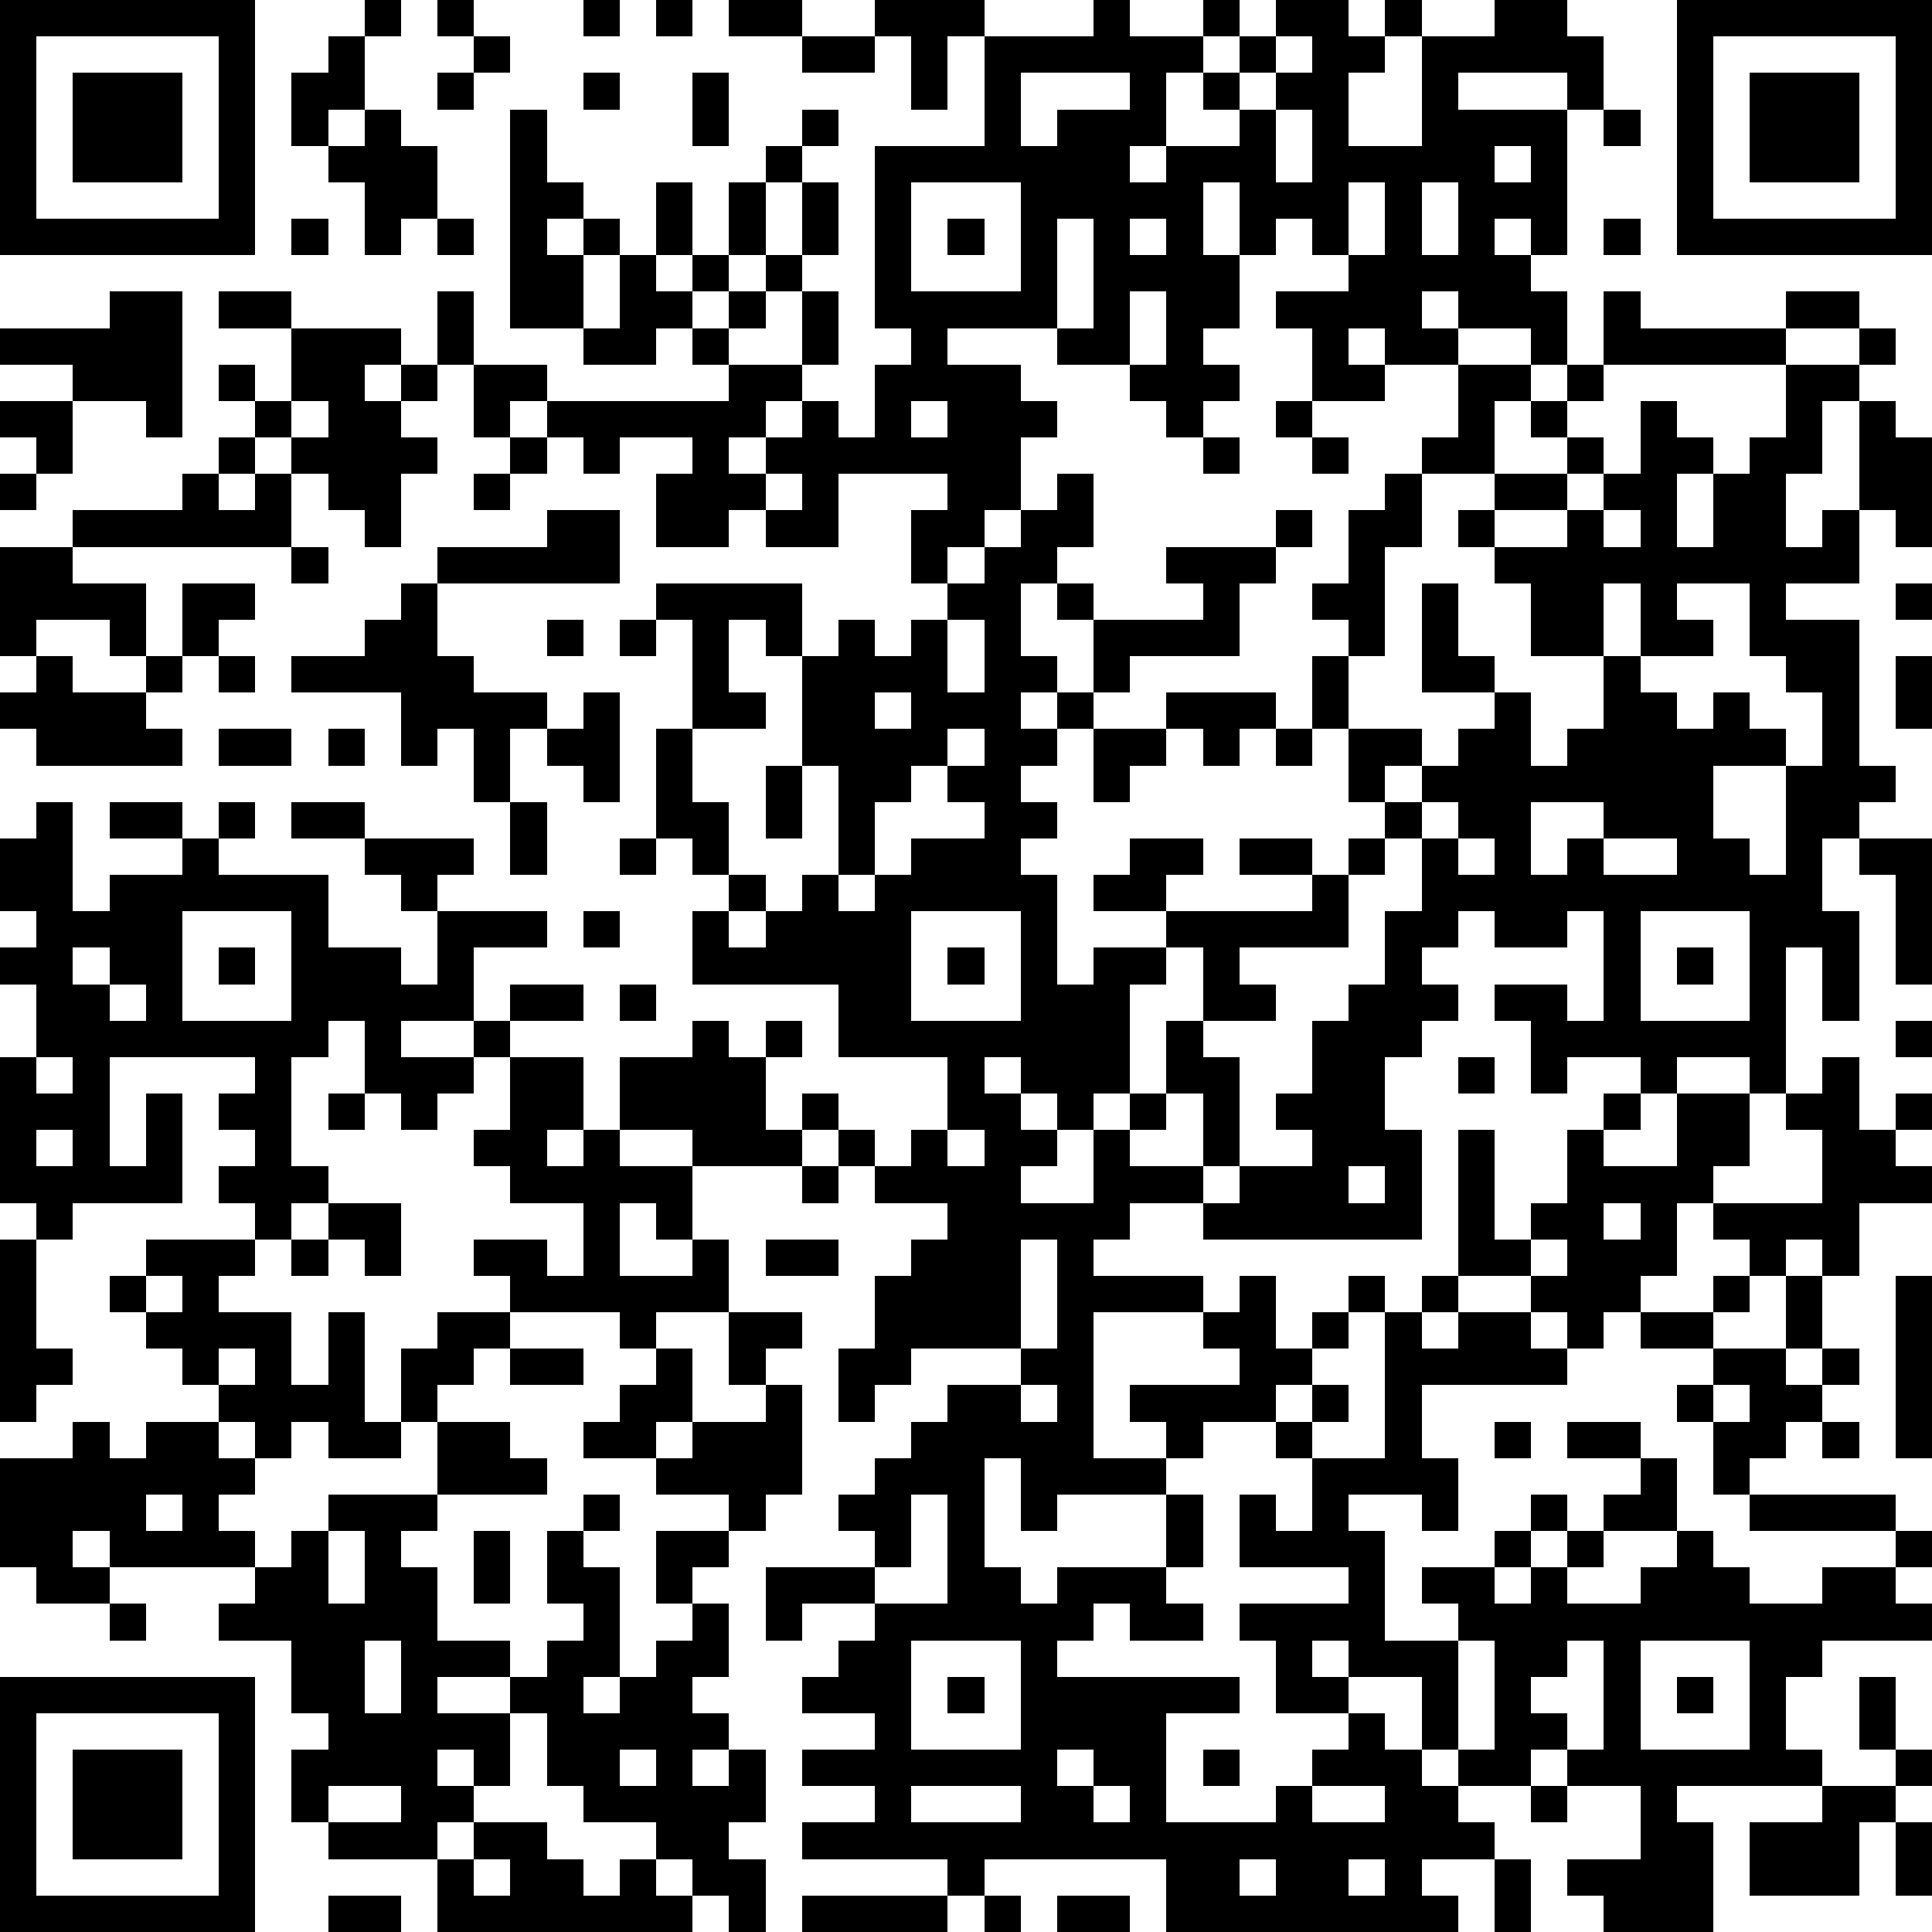
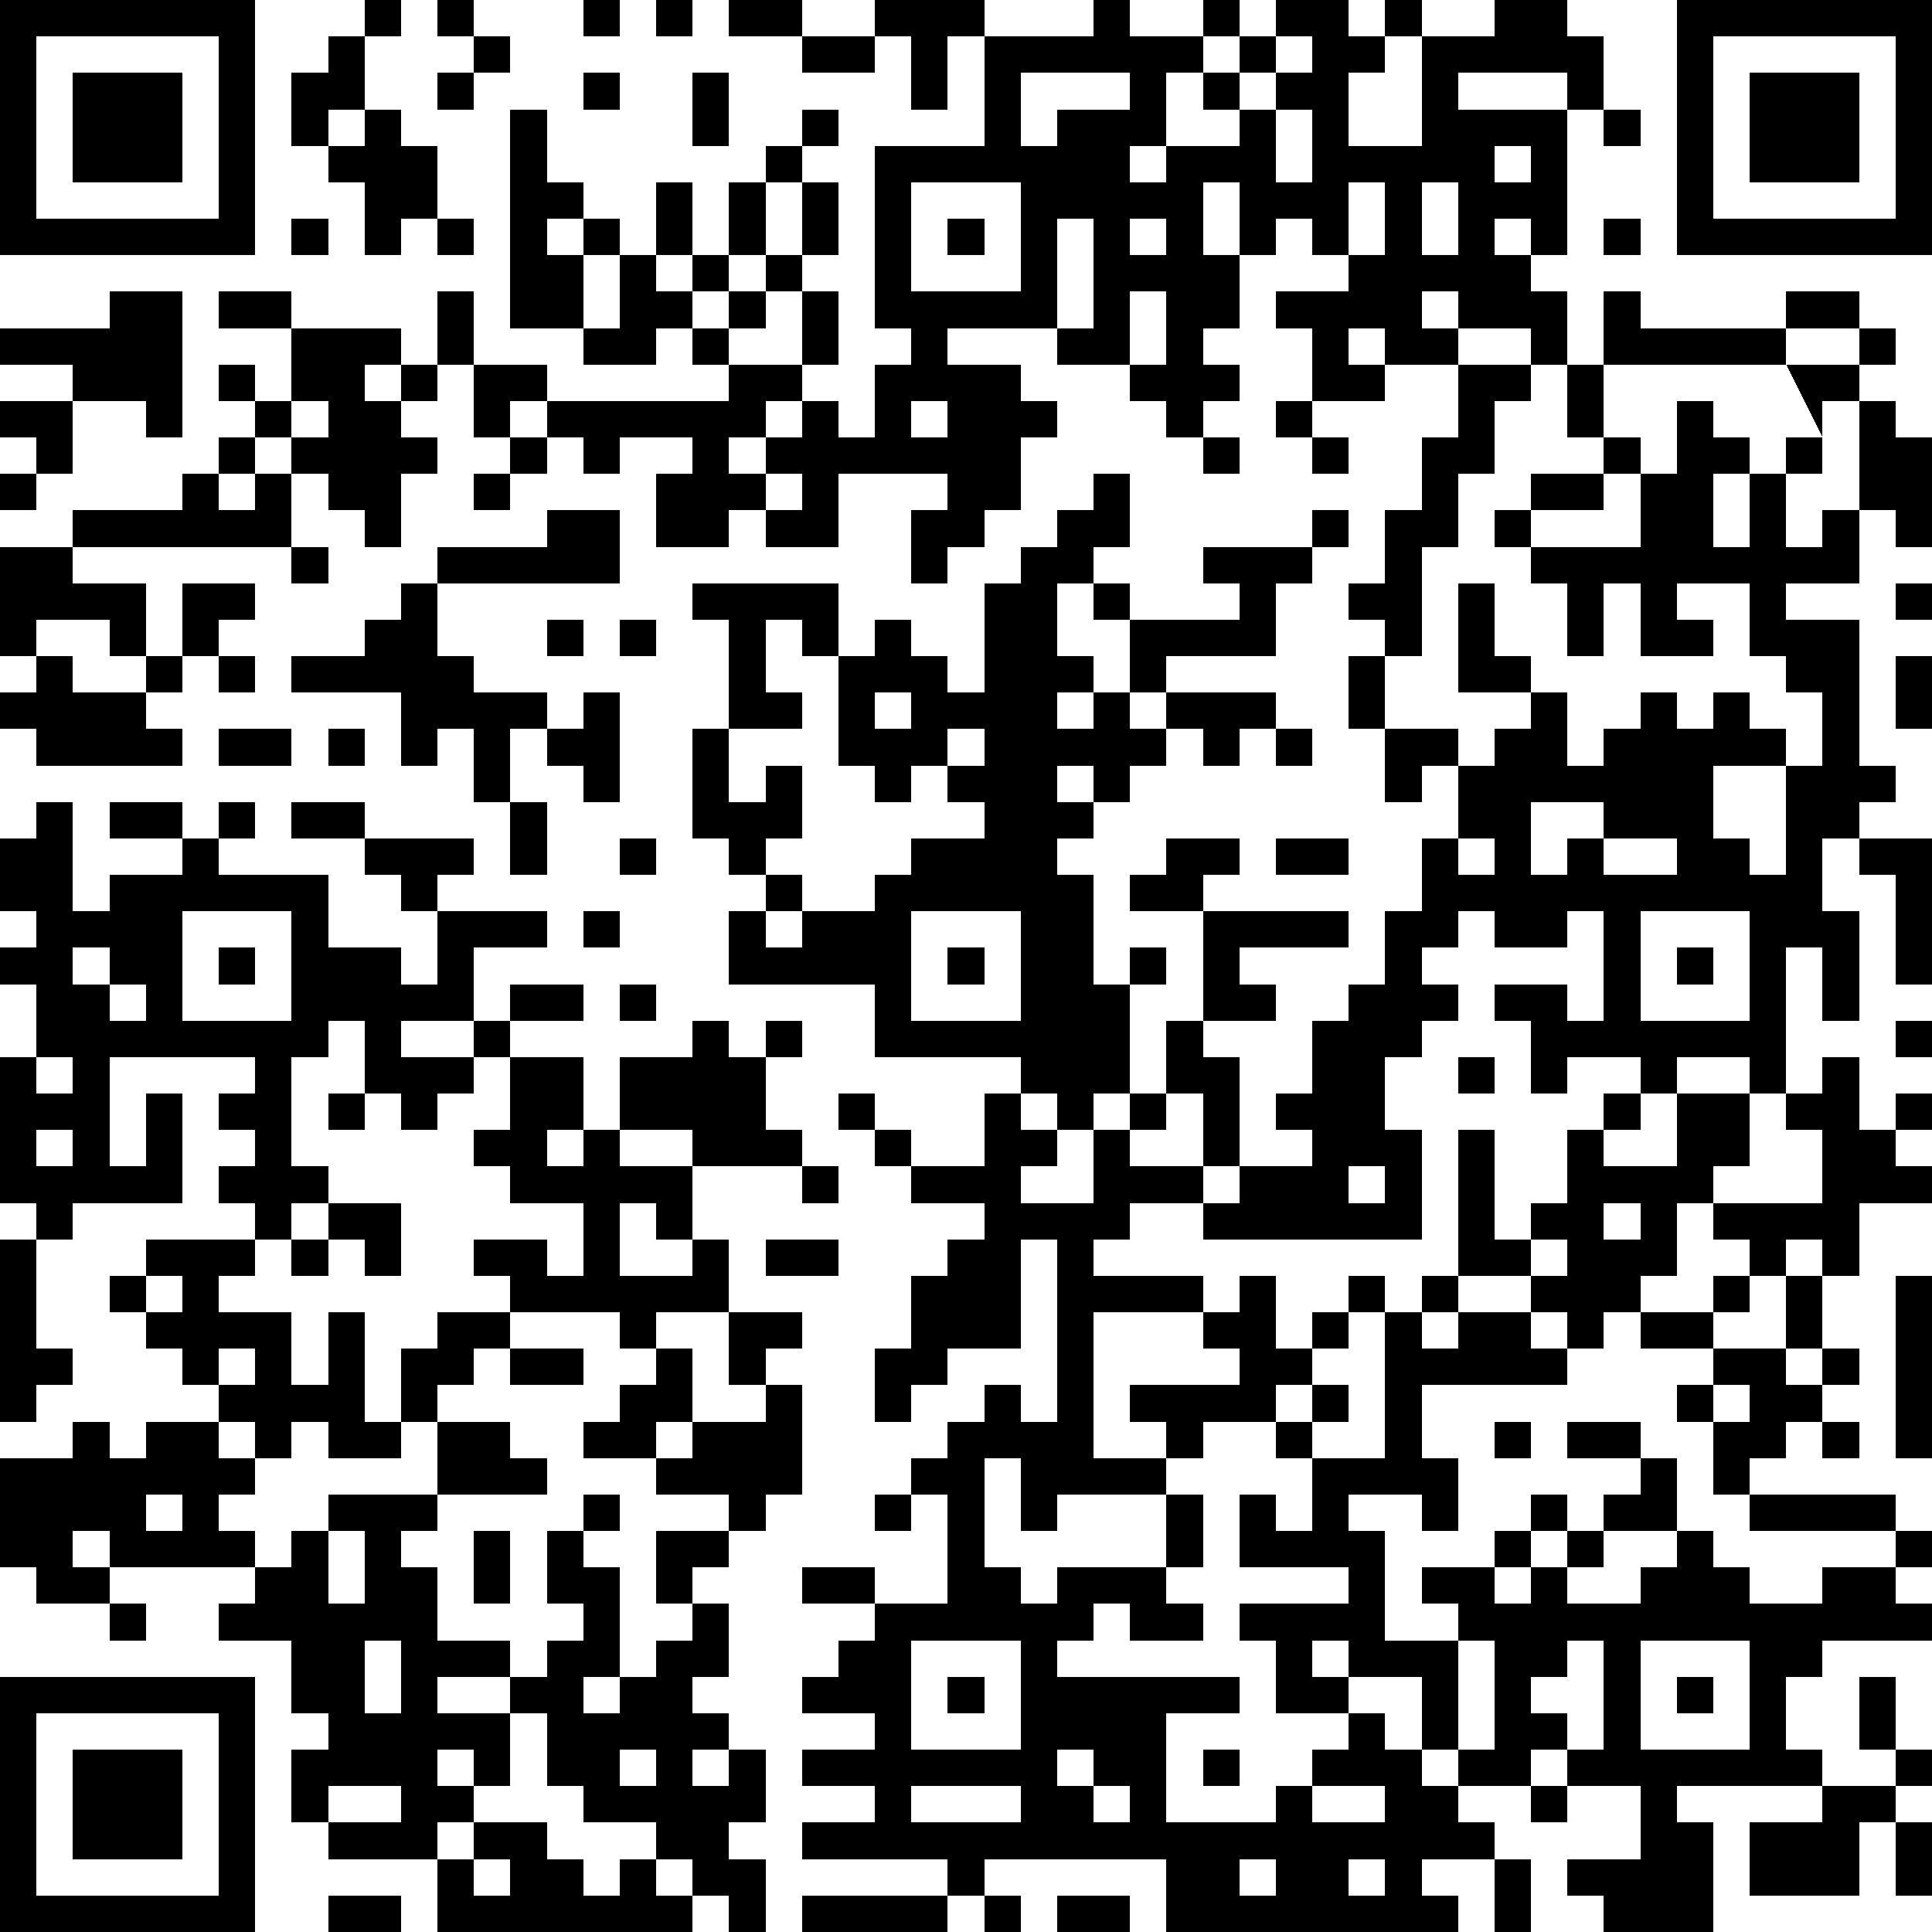
<svg xmlns="http://www.w3.org/2000/svg" version="1.1" width="212" height="212" shape-rendering="crispEdges">
-   <path d="M0 0h7v7h-7zM10 0h1v1h-1zM12 0h1v1h-1zM16 0h1v1h-1zM18 0h1v1h-1zM20 0h2v1h-2zM24 0h3v1h-1v2h-1v-2h-1zM30 0h1v1h2v-1h1v1h-1v1h-1v2h-1v1h1v-1h2v-1h-1v-1h1v-1h1v-1h2v1h1v-1h1v1h-1v1h-1v2h2v-3h2v-1h2v1h1v2h-1v-1h-3v1h3v4h-1v-1h-1v1h1v1h1v2h-1v-1h-2v-1h-1v1h1v1h-2v-1h-1v1h1v1h-2v-2h-1v-1h2v-1h-1v-1h-1v1h-1v-2h-1v2h1v2h-1v1h1v1h-1v1h-1v-1h-1v-1h-2v-1h-3v1h2v1h1v1h-1v2h-1v1h-1v1h-1v-2h1v-1h-3v2h-2v-1h-1v1h-2v-2h1v-1h-2v1h-1v-1h-1v-1h-1v1h-1v-2h-1v-2h1v2h2v1h5v-1h-1v-1h-1v1h-2v-1h-2v-6h1v2h1v1h-1v1h1v-1h1v1h-1v2h1v-2h1v-2h1v2h-1v1h1v-1h1v-2h1v-1h1v-1h1v1h-1v1h-1v2h-1v1h-1v1h1v-1h1v-1h1v-2h1v2h-1v1h-1v1h-1v1h2v-2h1v2h-1v1h-1v1h-1v1h1v-1h1v-1h1v1h1v-2h1v-1h-1v-5h3v-3h3zM46 0h7v7h-7zM1 1v5h5v-5zM9 1h1v2h-1v1h-1v-2h1zM13 1h1v1h-1zM22 1h2v1h-2zM35 1v1h-1v1h1v-1h1v-1zM47 1v5h5v-5zM2 2h3v3h-3zM12 2h1v1h-1zM16 2h1v1h-1zM19 2h1v2h-1zM28 2v2h1v-1h2v-1zM48 2h3v3h-3zM10 3h1v1h1v2h-1v1h-1v-2h-1v-1h1zM35 3v2h1v-2zM44 3h1v1h-1zM41 4v1h1v-1zM25 5v3h3v-3zM37 5v2h1v-2zM39 5v2h1v-2zM8 6h1v1h-1zM12 6h1v1h-1zM26 6h1v1h-1zM29 6v3h1v-3zM31 6v1h1v-1zM44 6h1v1h-1zM3 8h2v4h-1v-1h-2v-1h-2v-1h3zM6 8h2v1h-2zM31 8v2h1v-2zM44 8h1v1h4v-1h2v1h-2v1h-5zM8 9h3v1h-1v1h1v-1h1v1h-1v1h1v1h-1v2h-1v-1h-1v-1h-1v-1h-1v-1h-1v-1h1v1h1zM51 9h1v1h-1zM40 10h2v1h-1v2h-2v-1h1zM43 10h1v1h-1zM49 10h2v1h-1v2h-1v2h1v-1h1v-3h1v1h1v3h-1v-1h-1v2h-2v1h2v4h1v1h-1v1h-1v2h1v3h-1v-2h-1v4h-1v-1h-2v1h-1v-1h-2v1h-1v-2h-1v-1h2v1h1v-3h-1v1h-2v-1h-1v1h-1v1h1v1h-1v1h-1v2h1v3h-6v-1h-2v1h-1v1h3v1h-3v4h2v-1h-1v-1h3v-1h-1v-1h1v-1h1v2h1v-1h1v-1h1v1h-1v1h-1v1h-1v1h-2v1h-1v1h-3v1h-1v-2h-1v3h1v1h1v-1h3v-2h1v2h-1v1h1v1h-2v-1h-1v1h-1v1h5v1h-2v3h3v-1h1v-1h1v-1h-2v-2h-1v-1h3v-1h-3v-2h1v1h1v-2h-1v-1h1v-1h1v1h-1v1h2v-4h1v-1h1v-4h1v3h1v-1h1v-2h1v-1h1v1h-1v1h2v-2h2v2h-1v1h-1v2h-1v1h-1v1h-1v-1h-1v-1h-2v1h-1v1h1v-1h2v1h1v1h-4v2h1v2h-1v-1h-2v1h1v3h2v-1h-1v-1h2v-1h1v-1h1v1h-1v1h-1v1h1v-1h1v-1h1v-1h1v-1h-2v-1h2v1h1v2h-2v1h-1v1h2v-1h1v-1h1v1h1v1h2v-1h2v-1h-4v-1h-1v-2h-1v-1h1v-1h-2v-1h2v-1h1v-1h-1v-1h3v-2h-1v-1h1v-1h1v2h1v-1h1v1h-1v1h1v1h-2v2h-1v-1h-1v1h-1v1h-1v1h2v-2h1v2h-1v1h1v-1h1v1h-1v1h-1v1h-1v1h4v1h1v1h-1v1h1v1h-3v1h-1v2h1v1h-4v1h1v3h-3v-1h-1v-1h2v-2h-2v-1h-1v1h-2v-1h-1v-2h-2v-1h-1v1h1v1h1v1h1v1h1v1h1v1h-2v1h1v1h-8v-2h-5v1h-1v-1h-4v-1h2v-1h-2v-1h2v-1h-2v-1h1v-1h1v-1h-2v1h-1v-2h3v-1h-1v-1h1v-1h1v-1h1v-1h2v-1h-3v1h-1v1h-1v-2h1v-2h1v-1h1v-1h-2v-1h-1v-1h-1v-1h1v1h1v1h1v-1h1v-2h-3v-2h-4v-2h1v-1h-1v-1h-1v-3h1v-3h-1v-1h4v2h-1v-1h-1v2h1v1h-2v2h1v2h1v1h-1v1h1v-1h1v-1h1v-3h-1v-3h1v-1h1v1h1v-1h1v-1h1v-1h1v-1h1v-1h1v2h-1v1h-1v2h1v1h-1v1h1v-1h1v-2h-1v-1h1v1h3v-1h-1v-1h3v-1h1v1h-1v1h-1v2h-3v1h-1v1h-1v1h-1v1h1v1h-1v1h1v3h1v-1h2v-1h-2v-1h1v-1h2v1h-1v1h4v-1h-2v-1h2v1h1v-1h1v-1h-1v-2h-1v-2h1v-1h-1v-1h1v-2h1v-1h1v2h-1v3h-1v2h2v1h-1v1h1v-1h1v-1h1v-1h-2v-3h1v2h1v1h1v2h1v-1h1v-2h-2v-2h-1v-1h-1v-1h1v-1h2v-1h-1v-1h1v1h1v1h-1v1h-2v1h2v-1h1v-1h1v-2h1v1h1v1h-1v2h1v-2h1v-1h1zM0 11h2v2h-1v-1h-1zM8 11v1h1v-1zM25 11v1h1v-1zM35 11h1v1h-1zM6 12h1v1h-1zM14 12h1v1h-1zM33 12h1v1h-1zM36 12h1v1h-1zM0 13h1v1h-1zM5 13h1v1h1v-1h1v2h-6v-1h3zM13 13h1v1h-1zM21 13v1h1v-1zM15 14h2v2h-5v-1h3zM44 14v1h1v-1zM0 15h2v1h2v2h-1v-1h-2v1h-1zM8 15h1v1h-1zM5 16h2v1h-1v1h-1zM11 16h1v2h1v1h2v1h-1v2h-1v-2h-1v1h-1v-2h-3v-1h2v-1h1zM44 16v2h1v-2zM46 16v1h1v1h-2v1h1v1h1v-1h1v1h1v1h-2v2h1v1h1v-3h1v-2h-1v-1h-1v-2zM52 16h1v1h-1zM15 17h1v1h-1zM17 17h1v1h-1zM26 17v2h1v-2zM1 18h1v1h2v-1h1v1h-1v1h1v1h-4v-1h-1v-1h1zM6 18h1v1h-1zM52 18h1v2h-1zM16 19h1v3h-1v-1h-1v-1h1zM24 19v1h1v-1zM32 19h3v1h-1v1h-1v-1h-1zM6 20h2v1h-2zM9 20h1v1h-1zM26 20v1h-1v1h-1v2h-1v1h1v-1h1v-1h2v-1h-1v-1h1v-1zM30 20h2v1h-1v1h-1zM35 20h1v1h-1zM21 21h1v2h-1zM1 22h1v3h1v-1h2v-1h-2v-1h2v1h1v-1h1v1h-1v1h3v2h2v1h1v-2h-1v-1h-1v-1h-2v-1h2v1h3v1h-1v1h3v1h-2v2h-2v1h2v-1h1v-1h2v1h-2v1h-1v1h-1v1h-1v-1h-1v-2h-1v1h-1v3h1v1h-1v1h-1v-1h-1v-1h1v-1h-1v-1h1v-1h-4v3h1v-2h1v3h-3v1h-1v-1h-1v-4h1v-2h-1v-1h1v-1h-1v-2h1zM14 22h1v2h-1zM39 22v1h-1v1h-1v2h-3v1h1v1h-2v-2h-1v1h-1v3h-1v1h-1v-1h-1v-1h-1v1h1v1h1v1h-1v1h2v-2h1v-1h1v-2h1v1h1v3h-1v-2h-1v1h-1v1h2v1h1v-1h2v-1h-1v-1h1v-2h1v-1h1v-2h1v-2h1v-1zM42 22v2h1v-1h1v-1zM17 23h1v1h-1zM40 23v1h1v-1zM44 23v1h2v-1zM51 23h2v4h-1v-3h-1zM5 25v3h3v-3zM16 25h1v1h-1zM25 25v3h3v-3zM45 25v3h3v-3zM2 26v1h1v-1zM6 26h1v1h-1zM26 26h1v1h-1zM46 26h1v1h-1zM3 27v1h1v-1zM17 27h1v1h-1zM19 28h1v1h1v-1h1v1h-1v2h1v1h-3v-1h-2v-2h2zM52 28h1v1h-1zM1 29v1h1v-1zM14 29h2v2h-1v1h1v-1h1v1h2v2h-1v-1h-1v2h2v-1h1v2h-2v1h-1v-1h-3v-1h-1v-1h2v1h1v-2h-2v-1h-1v-1h1zM40 29h1v1h-1zM9 30h1v1h-1zM1 31v1h1v-1zM26 31v1h1v-1zM22 32h1v1h-1zM37 32v1h1v-1zM9 33h2v2h-1v-1h-1zM44 33v1h1v-1zM0 34h1v3h1v1h-1v1h-1zM4 34h3v1h-1v1h2v2h1v-2h1v3h1v-2h1v-1h2v1h-1v1h-1v1h-1v1h-2v-1h-1v1h-1v-1h-1v-1h-1v-1h-1v-1h-1v-1h1zM8 34h1v1h-1zM21 34h2v1h-2zM28 34v3h1v-3zM42 34v1h1v-1zM4 35v1h1v-1zM52 35h1v5h-1zM20 36h2v1h-1v1h-1zM6 37v1h1v-1zM14 37h2v1h-2zM18 37h1v2h-1v1h-2v-1h1v-1h1zM21 38h1v3h-1v1h-1v-1h-2v-1h1v-1h2zM28 38v1h1v-1zM47 38v1h1v-1zM2 39h1v1h1v-1h2v1h1v1h-1v1h1v1h-4v-1h-1v1h1v1h-2v-1h-1v-3h2zM12 39h2v1h1v1h-3zM41 39h1v1h-1zM50 39h1v1h-1zM4 41v1h1v-1zM9 41h3v1h-1v1h1v2h2v1h-2v1h2v-1h1v-1h1v-1h-1v-2h1v-1h1v1h-1v1h1v3h-1v1h1v-1h1v-1h1v-1h-1v-2h2v1h-1v1h1v2h-1v1h1v1h-1v1h1v-1h1v2h-1v1h1v2h-1v-1h-1v-1h-1v-1h-2v-1h-1v-2h-1v2h-1v-1h-1v1h1v1h-1v1h-3v-1h-1v-2h1v-1h-1v-2h-2v-1h1v-1h1v-1h1zM25 41v2h-1v1h2v-3zM9 42v2h1v-2zM13 42h1v2h-1zM3 44h1v1h-1zM10 45v2h1v-2zM25 45v3h3v-3zM40 45v3h1v-3zM43 45v1h-1v1h1v1h1v-3zM45 45v3h3v-3zM0 46h7v7h-7zM26 46h1v1h-1zM46 46h1v1h-1zM51 46h1v2h-1zM1 47v5h5v-5zM2 48h3v3h-3zM17 48v1h1v-1zM29 48v1h1v-1zM33 48h1v1h-1zM52 48h1v1h-1zM9 49v1h2v-1zM25 49v1h3v-1zM30 49v1h1v-1zM36 49v1h2v-1zM42 49h1v1h-1zM50 49h2v1h-1v2h-3v-2h2zM13 50h2v1h1v1h1v-1h1v1h1v1h-7v-2h1zM52 50h1v2h-1zM13 51v1h1v-1zM34 51v1h1v-1zM37 51v1h1v-1zM41 51h1v2h-1zM9 52h2v1h-2zM22 52h4v1h-4zM27 52h1v1h-1zM29 52h2v1h-2z" style="fill:#000" transform="translate(0,0) scale(4)" />
+   <path d="M0 0h7v7h-7zM10 0h1v1h-1zM12 0h1v1h-1zM16 0h1v1h-1zM18 0h1v1h-1zM20 0h2v1h-2zM24 0h3v1h-1v2h-1v-2h-1zM30 0h1v1h2v-1h1v1h-1v1h-1v2h-1v1h1v-1h2v-1h-1v-1h1v-1h1v-1h2v1h1v-1h1v1h-1v1h-1v2h2v-3h2v-1h2v1h1v2h-1v-1h-3v1h3v4h-1v-1h-1v1h1v1h1v2h-1v-1h-2v-1h-1v1h1v1h-2v-1h-1v1h1v1h-2v-2h-1v-1h2v-1h-1v-1h-1v1h-1v-2h-1v2h1v2h-1v1h1v1h-1v1h-1v-1h-1v-1h-2v-1h-3v1h2v1h1v1h-1v2h-1v1h-1v1h-1v-2h1v-1h-3v2h-2v-1h-1v1h-2v-2h1v-1h-2v1h-1v-1h-1v-1h-1v1h-1v-2h-1v-2h1v2h2v1h5v-1h-1v-1h-1v1h-2v-1h-2v-6h1v2h1v1h-1v1h1v-1h1v1h-1v2h1v-2h1v-2h1v2h-1v1h1v-1h1v-2h1v-1h1v-1h1v1h-1v1h-1v2h-1v1h-1v1h1v-1h1v-1h1v-2h1v2h-1v1h-1v1h-1v1h2v-2h1v2h-1v1h-1v1h-1v1h1v-1h1v-1h1v1h1v-2h1v-1h-1v-5h3v-3h3zM46 0h7v7h-7zM1 1v5h5v-5zM9 1h1v2h-1v1h-1v-2h1zM13 1h1v1h-1zM22 1h2v1h-2zM35 1v1h-1v1h1v-1h1v-1zM47 1v5h5v-5zM2 2h3v3h-3zM12 2h1v1h-1zM16 2h1v1h-1zM19 2h1v2h-1zM28 2v2h1v-1h2v-1zM48 2h3v3h-3zM10 3h1v1h1v2h-1v1h-1v-2h-1v-1h1zM35 3v2h1v-2zM44 3h1v1h-1zM41 4v1h1v-1zM25 5v3h3v-3zM37 5v2h1v-2zM39 5v2h1v-2zM8 6h1v1h-1zM12 6h1v1h-1zM26 6h1v1h-1zM29 6v3h1v-3zM31 6v1h1v-1zM44 6h1v1h-1zM3 8h2v4h-1v-1h-2v-1h-2v-1h3zM6 8h2v1h-2zM31 8v2h1v-2zM44 8h1v1h4v-1h2v1h-2v1h-5zM8 9h3v1h-1v1h1v-1h1v1h-1v1h1v1h-1v2h-1v-1h-1v-1h-1v-1h-1v-1h-1v-1h1v1h1zM51 9h1v1h-1zM40 10h2v1h-1v2h-2v-1h1zM43 10h1v1h-1zM49 10h2v1h-1v2h-1v2h1v-1h1v-3h1v1h1v3h-1v-1h-1v2h-2v1h2v4h1v1h-1v1h-1v2h1v3h-1v-2h-1v4h-1v-1h-2v1h-1v-1h-2v1h-1v-2h-1v-1h2v1h1v-3h-1v1h-2v-1h-1v1h-1v1h1v1h-1v1h-1v2h1v3h-6v-1h-2v1h-1v1h3v1h-3v4h2v-1h-1v-1h3v-1h-1v-1h1v-1h1v2h1v-1h1v-1h1v1h-1v1h-1v1h-1v1h-2v1h-1v1h-3v1h-1v-2h-1v3h1v1h1v-1h3v-2h1v2h-1v1h1v1h-2v-1h-1v1h-1v1h5v1h-2v3h3v-1h1v-1h1v-1h-2v-2h-1v-1h3v-1h-3v-2h1v1h1v-2h-1v-1h1v-1h1v1h-1v1h2v-4h1v-1h1v-4h1v3h1v-1h1v-2h1v-1h1v1h-1v1h2v-2h2v2h-1v1h-1v2h-1v1h-1v1h-1v-1h-1v-1h-2v1h-1v1h1v-1h2v1h1v1h-4v2h1v2h-1v-1h-2v1h1v3h2v-1h-1v-1h2v-1h1v-1h1v1h-1v1h-1v1h1v-1h1v-1h1v-1h1v-1h-2v-1h2v1h1v2h-2v1h-1v1h2v-1h1v-1h1v1h1v1h2v-1h2v-1h-4v-1h-1v-2h-1v-1h1v-1h-2v-1h2v-1h1v-1h-1v-1h3v-2h-1v-1h1v-1h1v2h1v-1h1v1h-1v1h1v1h-2v2h-1v-1h-1v1h-1v1h-1v1h2v-2h1v2h-1v1h1v-1h1v1h-1v1h-1v1h-1v1h4v1h1v1h-1v1h1v1h-3v1h-1v2h1v1h-4v1h1v3h-3v-1h-1v-1h2v-2h-2v-1h-1v1h-2v-1h-1v-2h-2v-1h-1v1h1v1h1v1h1v1h1v1h1v1h-2v1h1v1h-8v-2h-5v1h-1v-1h-4v-1h2v-1h-2v-1h2v-1h-2v-1h1v-1h1v-1h-2v1v-2h3v-1h-1v-1h1v-1h1v-1h1v-1h2v-1h-3v1h-1v1h-1v-2h1v-2h1v-1h1v-1h-2v-1h-1v-1h-1v-1h1v1h1v1h1v-1h1v-2h-3v-2h-4v-2h1v-1h-1v-1h-1v-3h1v-3h-1v-1h4v2h-1v-1h-1v2h1v1h-2v2h1v2h1v1h-1v1h1v-1h1v-1h1v-3h-1v-3h1v-1h1v1h1v-1h1v-1h1v-1h1v-1h1v-1h1v2h-1v1h-1v2h1v1h-1v1h1v-1h1v-2h-1v-1h1v1h3v-1h-1v-1h3v-1h1v1h-1v1h-1v2h-3v1h-1v1h-1v1h-1v1h1v1h-1v1h1v3h1v-1h2v-1h-2v-1h1v-1h2v1h-1v1h4v-1h-2v-1h2v1h1v-1h1v-1h-1v-2h-1v-2h1v-1h-1v-1h1v-2h1v-1h1v2h-1v3h-1v2h2v1h-1v1h1v-1h1v-1h1v-1h-2v-3h1v2h1v1h1v2h1v-1h1v-2h-2v-2h-1v-1h-1v-1h1v-1h2v-1h-1v-1h1v1h1v1h-1v1h-2v1h2v-1h1v-1h1v-2h1v1h1v1h-1v2h1v-2h1v-1h1zM0 11h2v2h-1v-1h-1zM8 11v1h1v-1zM25 11v1h1v-1zM35 11h1v1h-1zM6 12h1v1h-1zM14 12h1v1h-1zM33 12h1v1h-1zM36 12h1v1h-1zM0 13h1v1h-1zM5 13h1v1h1v-1h1v2h-6v-1h3zM13 13h1v1h-1zM21 13v1h1v-1zM15 14h2v2h-5v-1h3zM44 14v1h1v-1zM0 15h2v1h2v2h-1v-1h-2v1h-1zM8 15h1v1h-1zM5 16h2v1h-1v1h-1zM11 16h1v2h1v1h2v1h-1v2h-1v-2h-1v1h-1v-2h-3v-1h2v-1h1zM44 16v2h1v-2zM46 16v1h1v1h-2v1h1v1h1v-1h1v1h1v1h-2v2h1v1h1v-3h1v-2h-1v-1h-1v-2zM52 16h1v1h-1zM15 17h1v1h-1zM17 17h1v1h-1zM26 17v2h1v-2zM1 18h1v1h2v-1h1v1h-1v1h1v1h-4v-1h-1v-1h1zM6 18h1v1h-1zM52 18h1v2h-1zM16 19h1v3h-1v-1h-1v-1h1zM24 19v1h1v-1zM32 19h3v1h-1v1h-1v-1h-1zM6 20h2v1h-2zM9 20h1v1h-1zM26 20v1h-1v1h-1v2h-1v1h1v-1h1v-1h2v-1h-1v-1h1v-1zM30 20h2v1h-1v1h-1zM35 20h1v1h-1zM21 21h1v2h-1zM1 22h1v3h1v-1h2v-1h-2v-1h2v1h1v-1h1v1h-1v1h3v2h2v1h1v-2h-1v-1h-1v-1h-2v-1h2v1h3v1h-1v1h3v1h-2v2h-2v1h2v-1h1v-1h2v1h-2v1h-1v1h-1v1h-1v-1h-1v-2h-1v1h-1v3h1v1h-1v1h-1v-1h-1v-1h1v-1h-1v-1h1v-1h-4v3h1v-2h1v3h-3v1h-1v-1h-1v-4h1v-2h-1v-1h1v-1h-1v-2h1zM14 22h1v2h-1zM39 22v1h-1v1h-1v2h-3v1h1v1h-2v-2h-1v1h-1v3h-1v1h-1v-1h-1v-1h-1v1h1v1h1v1h-1v1h2v-2h1v-1h1v-2h1v1h1v3h-1v-2h-1v1h-1v1h2v1h1v-1h2v-1h-1v-1h1v-2h1v-1h1v-2h1v-2h1v-1zM42 22v2h1v-1h1v-1zM17 23h1v1h-1zM40 23v1h1v-1zM44 23v1h2v-1zM51 23h2v4h-1v-3h-1zM5 25v3h3v-3zM16 25h1v1h-1zM25 25v3h3v-3zM45 25v3h3v-3zM2 26v1h1v-1zM6 26h1v1h-1zM26 26h1v1h-1zM46 26h1v1h-1zM3 27v1h1v-1zM17 27h1v1h-1zM19 28h1v1h1v-1h1v1h-1v2h1v1h-3v-1h-2v-2h2zM52 28h1v1h-1zM1 29v1h1v-1zM14 29h2v2h-1v1h1v-1h1v1h2v2h-1v-1h-1v2h2v-1h1v2h-2v1h-1v-1h-3v-1h-1v-1h2v1h1v-2h-2v-1h-1v-1h1zM40 29h1v1h-1zM9 30h1v1h-1zM1 31v1h1v-1zM26 31v1h1v-1zM22 32h1v1h-1zM37 32v1h1v-1zM9 33h2v2h-1v-1h-1zM44 33v1h1v-1zM0 34h1v3h1v1h-1v1h-1zM4 34h3v1h-1v1h2v2h1v-2h1v3h1v-2h1v-1h2v1h-1v1h-1v1h-1v1h-2v-1h-1v1h-1v-1h-1v-1h-1v-1h-1v-1h-1v-1h1zM8 34h1v1h-1zM21 34h2v1h-2zM28 34v3h1v-3zM42 34v1h1v-1zM4 35v1h1v-1zM52 35h1v5h-1zM20 36h2v1h-1v1h-1zM6 37v1h1v-1zM14 37h2v1h-2zM18 37h1v2h-1v1h-2v-1h1v-1h1zM21 38h1v3h-1v1h-1v-1h-2v-1h1v-1h2zM28 38v1h1v-1zM47 38v1h1v-1zM2 39h1v1h1v-1h2v1h1v1h-1v1h1v1h-4v-1h-1v1h1v1h-2v-1h-1v-3h2zM12 39h2v1h1v1h-3zM41 39h1v1h-1zM50 39h1v1h-1zM4 41v1h1v-1zM9 41h3v1h-1v1h1v2h2v1h-2v1h2v-1h1v-1h1v-1h-1v-2h1v-1h1v1h-1v1h1v3h-1v1h1v-1h1v-1h1v-1h-1v-2h2v1h-1v1h1v2h-1v1h1v1h-1v1h1v-1h1v2h-1v1h1v2h-1v-1h-1v-1h-1v-1h-2v-1h-1v-2h-1v2h-1v-1h-1v1h1v1h-1v1h-3v-1h-1v-2h1v-1h-1v-2h-2v-1h1v-1h1v-1h1zM25 41v2h-1v1h2v-3zM9 42v2h1v-2zM13 42h1v2h-1zM3 44h1v1h-1zM10 45v2h1v-2zM25 45v3h3v-3zM40 45v3h1v-3zM43 45v1h-1v1h1v1h1v-3zM45 45v3h3v-3zM0 46h7v7h-7zM26 46h1v1h-1zM46 46h1v1h-1zM51 46h1v2h-1zM1 47v5h5v-5zM2 48h3v3h-3zM17 48v1h1v-1zM29 48v1h1v-1zM33 48h1v1h-1zM52 48h1v1h-1zM9 49v1h2v-1zM25 49v1h3v-1zM30 49v1h1v-1zM36 49v1h2v-1zM42 49h1v1h-1zM50 49h2v1h-1v2h-3v-2h2zM13 50h2v1h1v1h1v-1h1v1h1v1h-7v-2h1zM52 50h1v2h-1zM13 51v1h1v-1zM34 51v1h1v-1zM37 51v1h1v-1zM41 51h1v2h-1zM9 52h2v1h-2zM22 52h4v1h-4zM27 52h1v1h-1zM29 52h2v1h-2z" style="fill:#000" transform="translate(0,0) scale(4)" />
</svg>